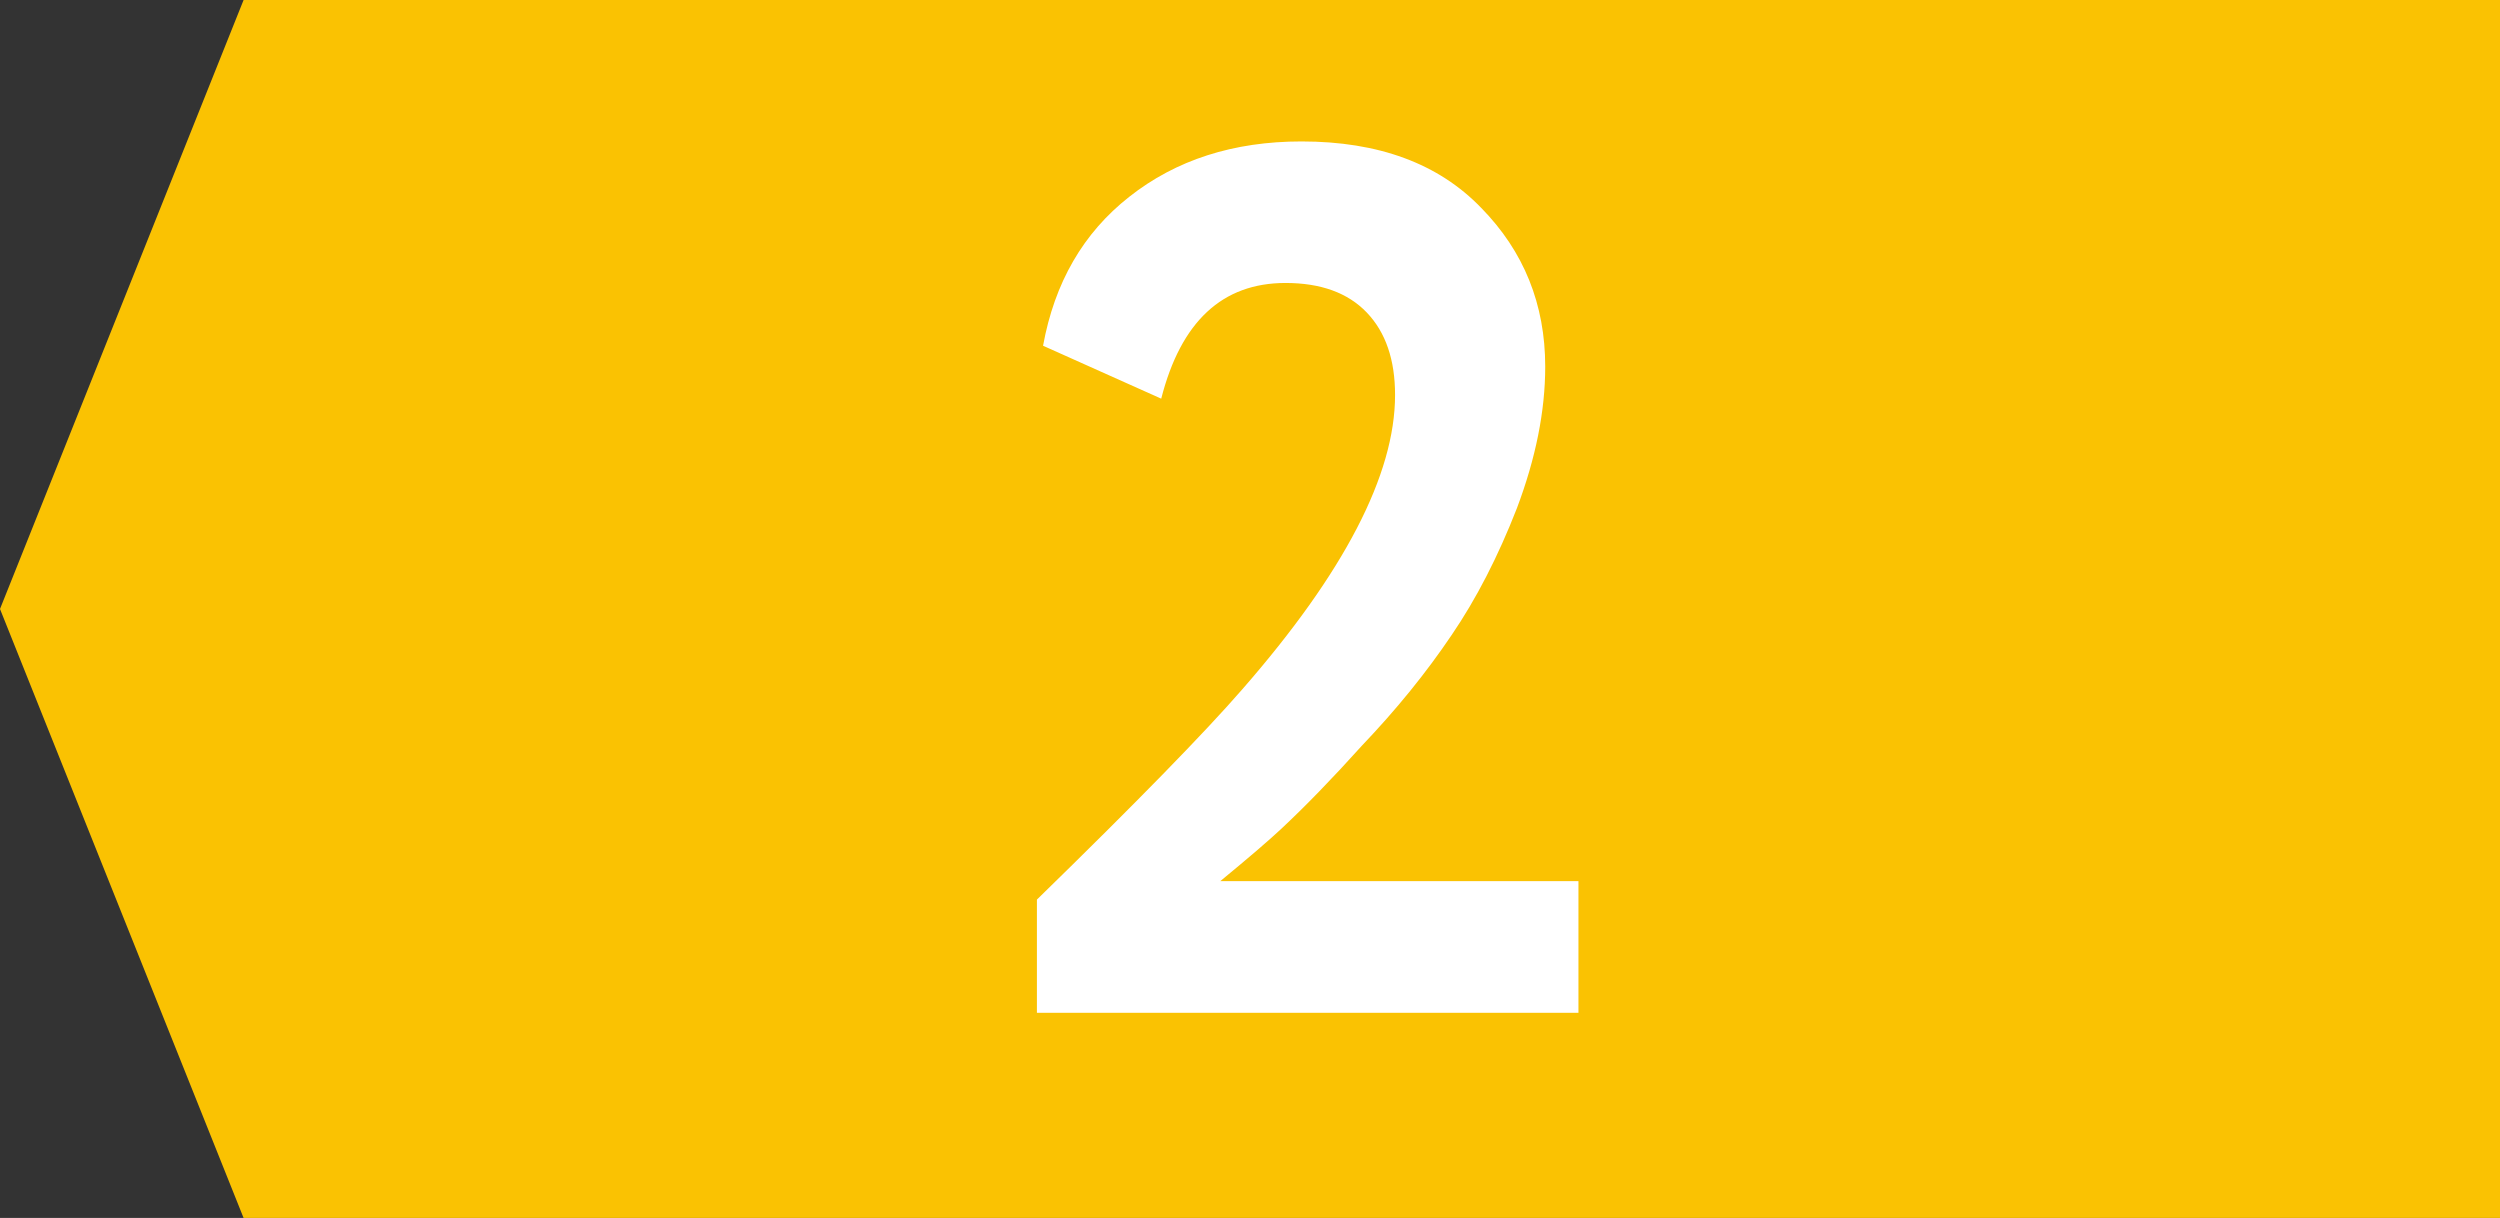
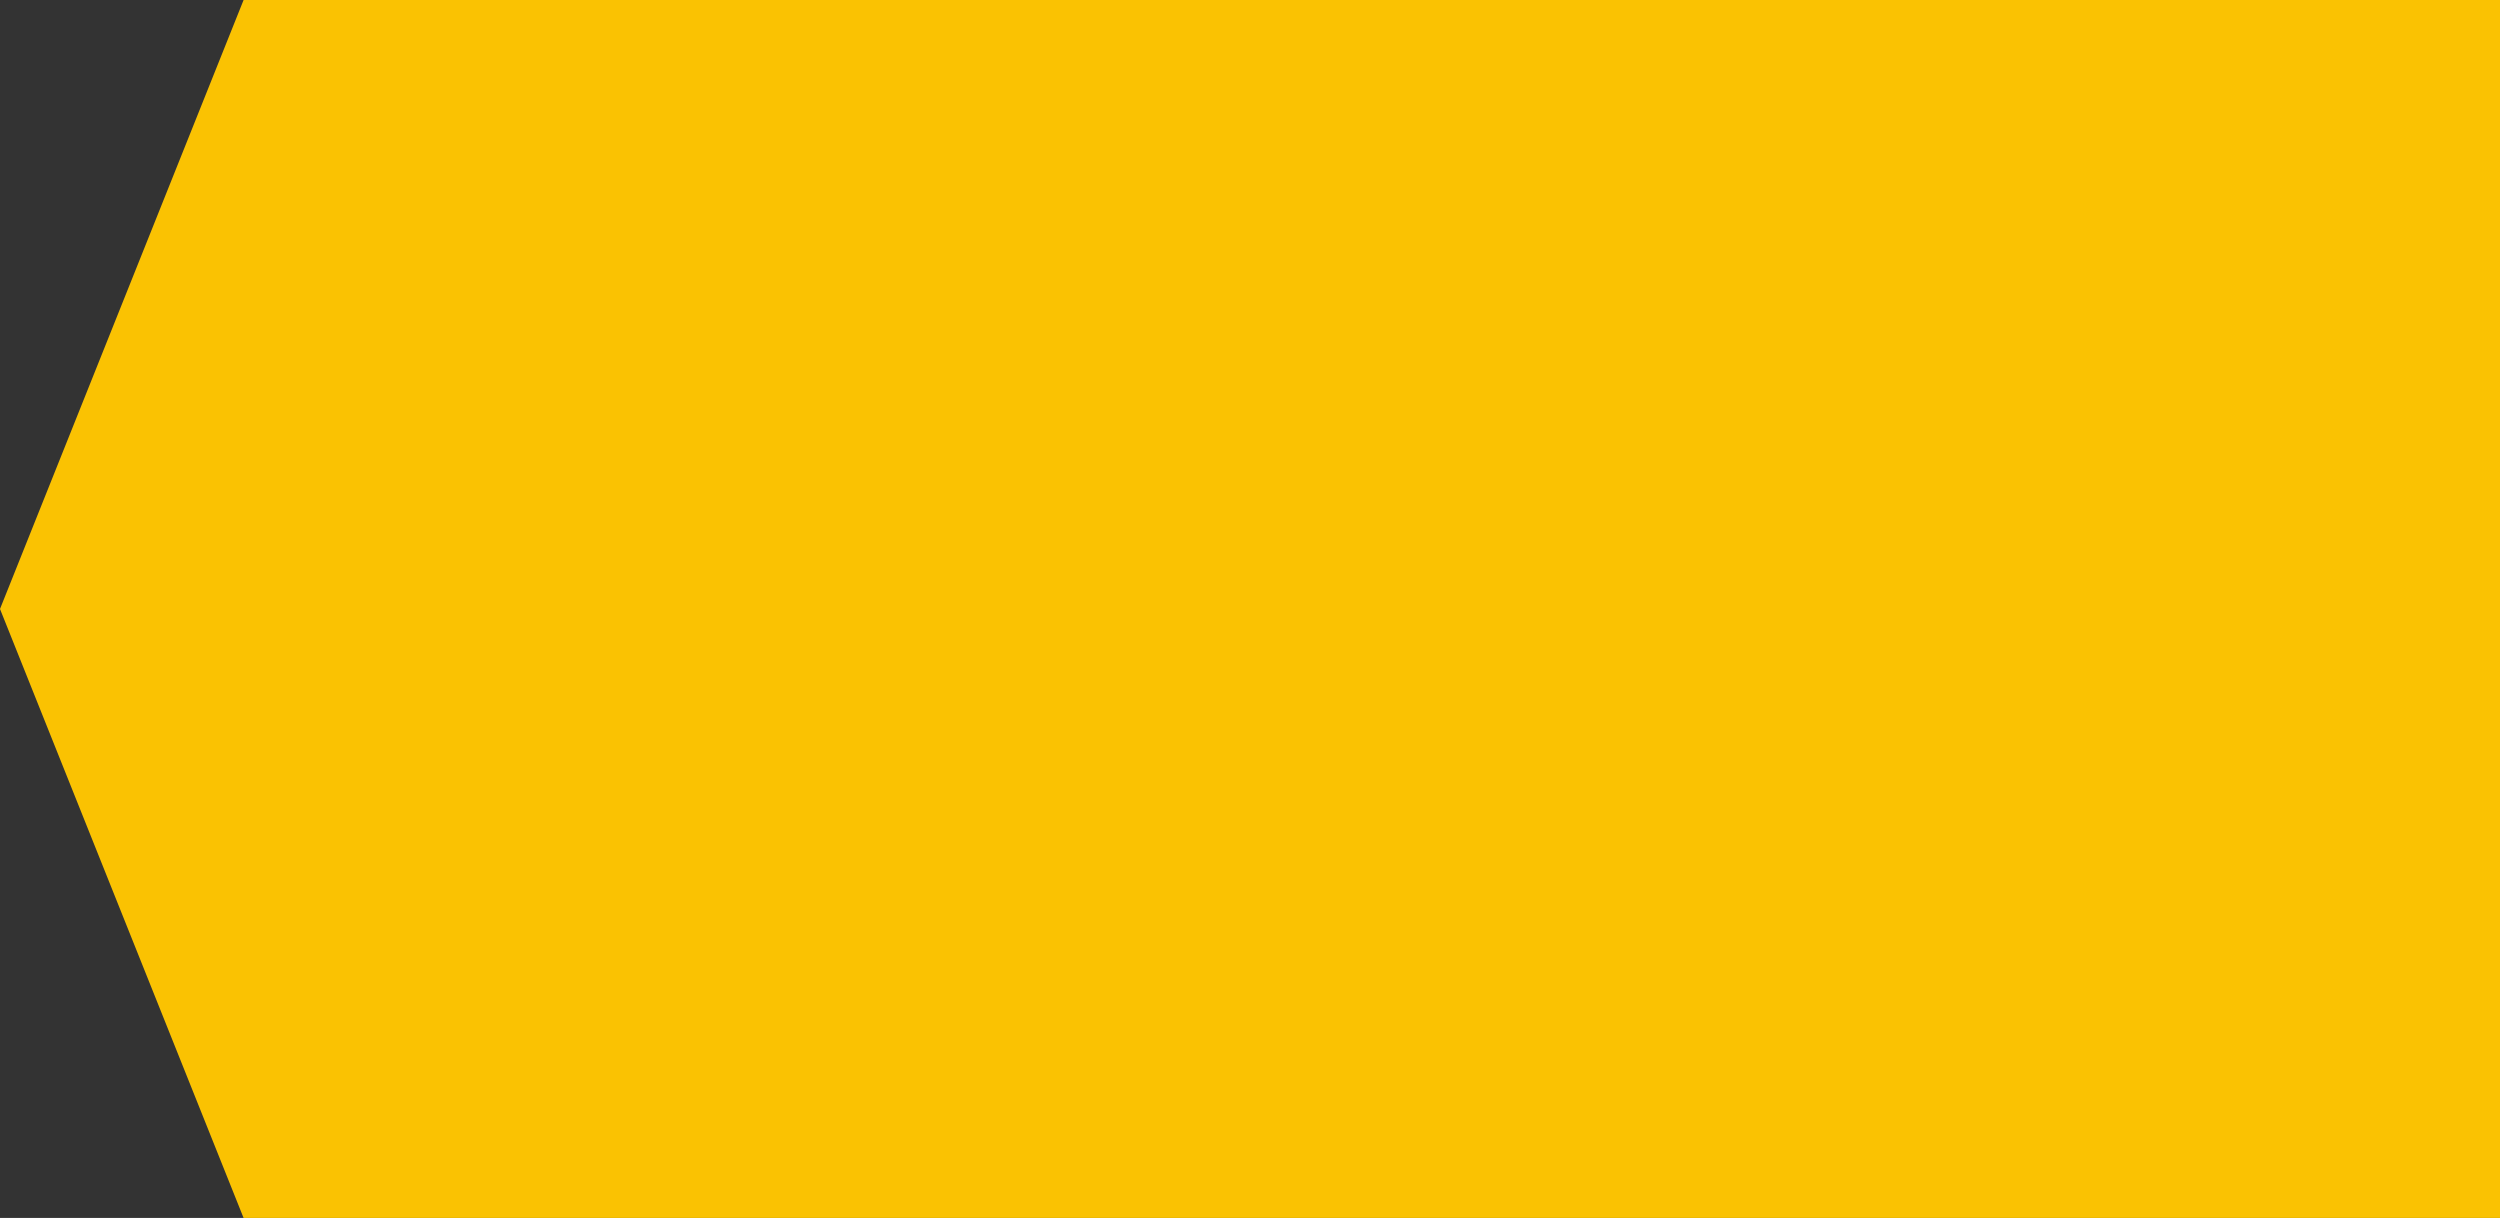
<svg xmlns="http://www.w3.org/2000/svg" width="195" height="95" viewBox="0 0 195 95" fill="none">
  <rect x="0" y="0" width="195" height="95" fill="#333333" stroke="none" />
-   <path d="M195 0H19L0 47.5L19 95H195V0Z" fill="#FAC202" />
-   <path d="M123.119 79H80.879V70.168C88.623 62.616 93.967 57.144 96.911 53.752C104.847 44.664 108.815 37.016 108.815 30.808C108.815 28.056 108.079 25.912 106.607 24.376C105.135 22.84 103.023 22.072 100.271 22.072C95.343 22.072 92.111 25.08 90.575 31.096L81.359 26.968C82.255 22.04 84.495 18.168 88.079 15.352C91.727 12.472 96.207 11.032 101.519 11.032C107.535 11.032 112.207 12.76 115.535 16.216C118.863 19.608 120.527 23.736 120.527 28.6C120.527 32.056 119.791 35.736 118.319 39.64C116.847 43.416 115.151 46.712 113.231 49.528C111.247 52.472 108.911 55.352 106.223 58.168C103.919 60.728 101.807 62.904 99.887 64.696C98.927 65.592 97.359 66.936 95.183 68.728H123.119V79Z" fill="white" />
+   <path d="M195 0H19L0 47.5L19 95H195V0" fill="#FAC202" />
</svg>